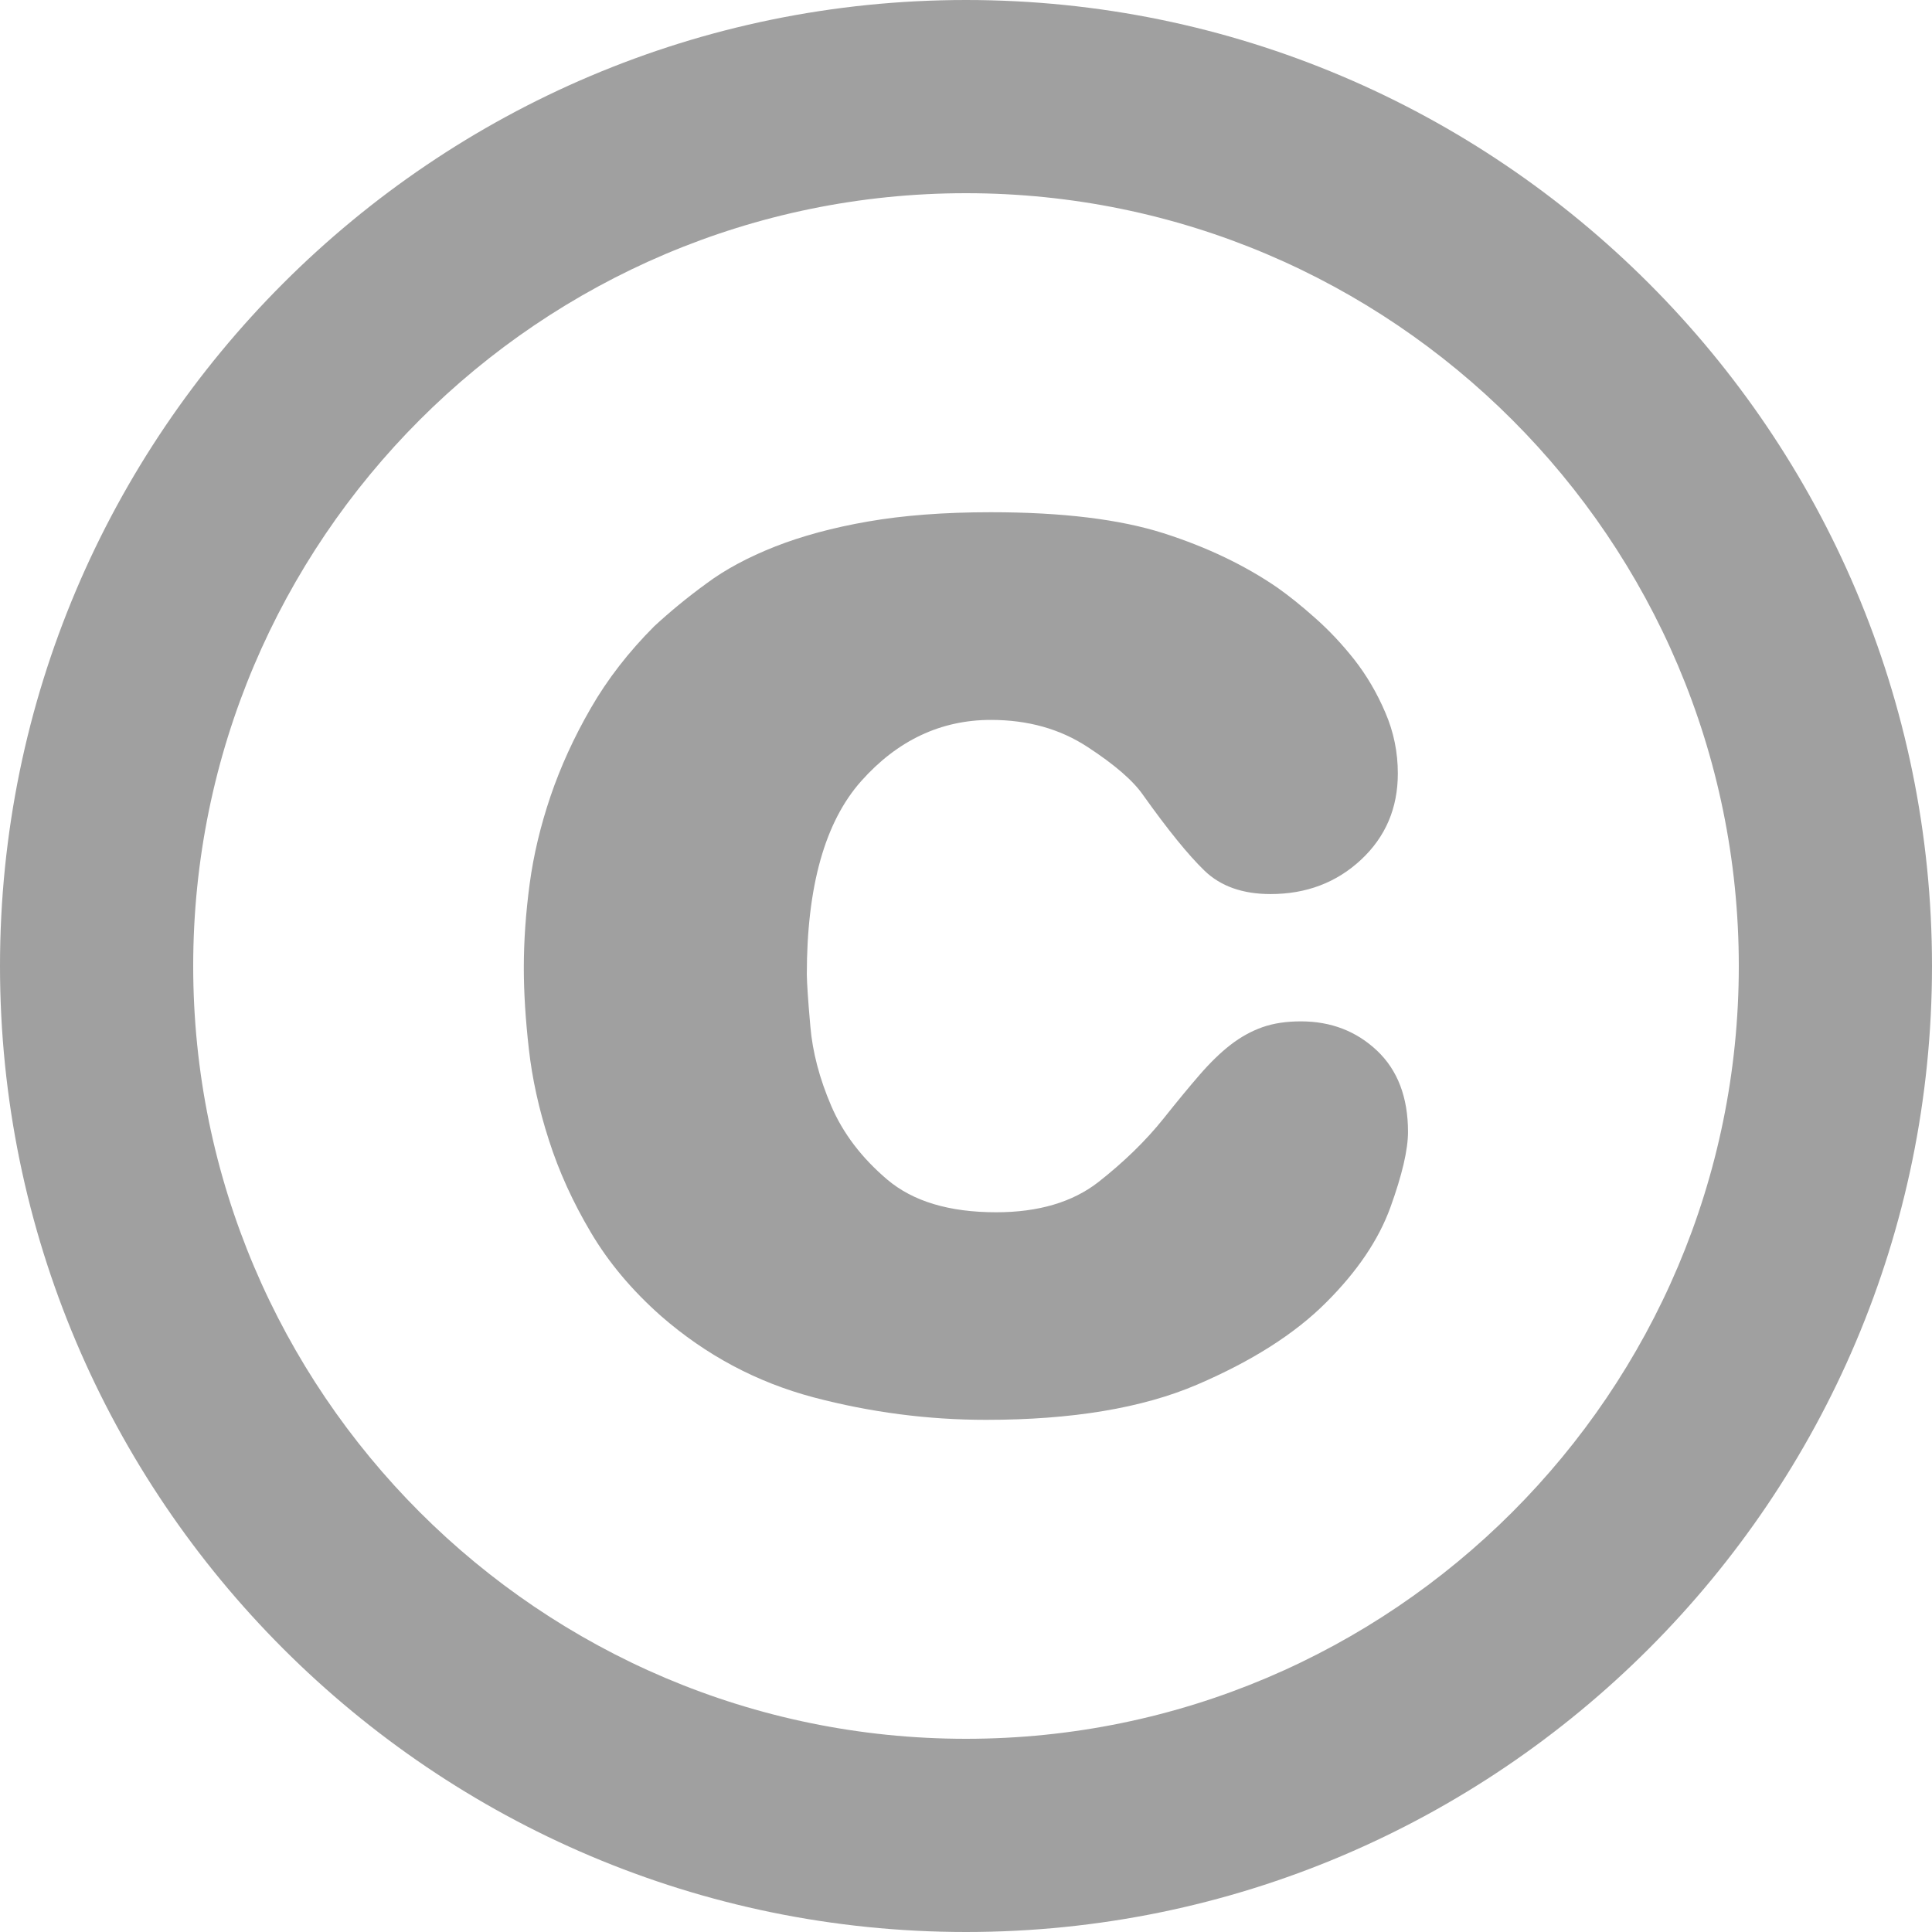
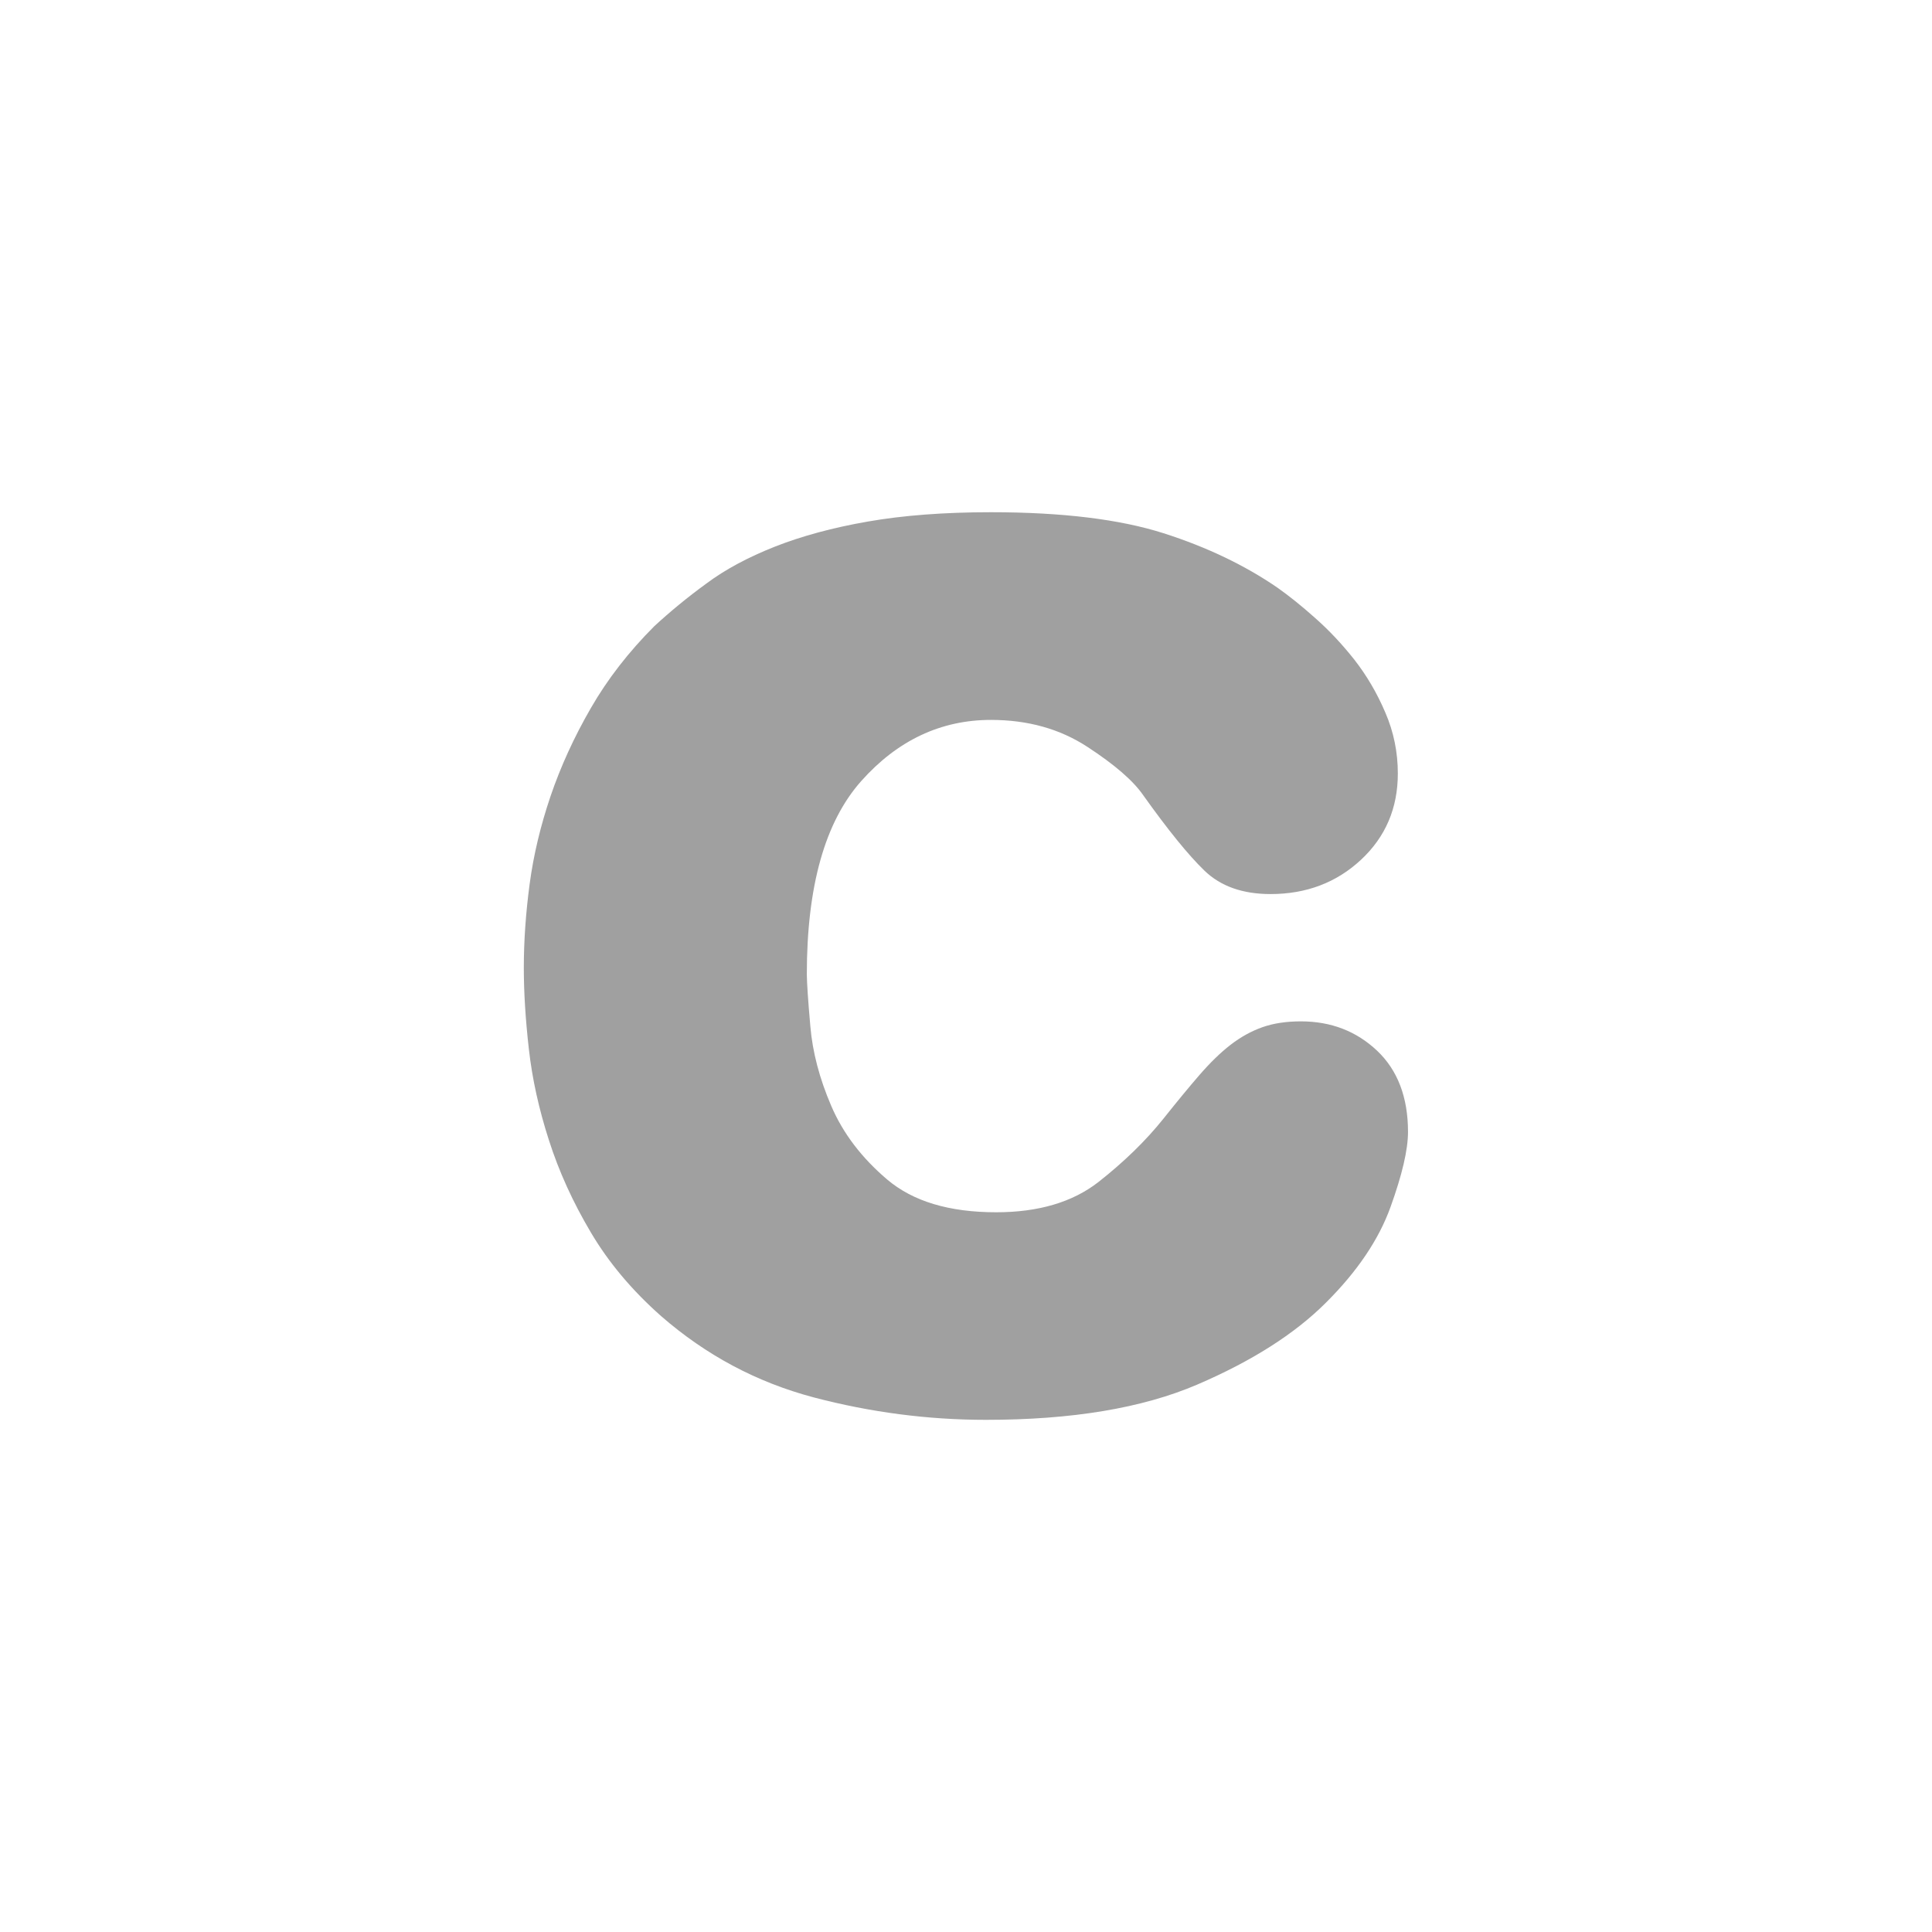
<svg xmlns="http://www.w3.org/2000/svg" version="1.1" id="Ebene_1" x="0px" y="0px" width="64px" height="64px" viewBox="18 36 64 64" enable-background="new 18 36 64 64" xml:space="preserve">
-   <path fill="#A0A0A0" d="M50,100c17.646,0,32-14.354,32-32c0-17.645-14.354-32-32-32c-17.645,0-32,14.355-32,32  C18,85.646,32.355,100,50,100z M50,42.4c14.115,0,25.6,11.483,25.6,25.6c0,14.117-11.483,25.6-25.6,25.6S24.4,82.116,24.4,68  S35.884,42.4,50,42.4z" />
  <g>
    <path fill="#A0A0A0" d="M44.844,70c0.072,0.849,0.303,1.729,0.691,2.632c0.388,0.907,1.006,1.721,1.855,2.442   c0.854,0.723,2.054,1.084,3.611,1.084c1.399,0,2.528-0.335,3.381-0.998c0.85-0.668,1.571-1.368,2.163-2.108   c0.442-0.555,0.839-1.038,1.191-1.444s0.695-0.74,1.029-0.998c0.334-0.257,0.682-0.451,1.052-0.582s0.795-0.194,1.277-0.194   c0.998,0,1.838,0.325,2.523,0.971c0.682,0.646,1.025,1.544,1.025,2.69c0,0.592-0.194,1.422-0.582,2.497   c-0.389,1.074-1.098,2.126-2.136,3.16c-1.038,1.038-2.46,1.94-4.271,2.717c-1.814,0.777-4.145,1.165-6.988,1.165   c-1.924,0-3.828-0.248-5.715-0.745c-1.888-0.501-3.566-1.399-5.048-2.69c-0.966-0.854-1.742-1.778-2.331-2.776   c-0.592-0.998-1.055-2.014-1.387-3.052c-0.334-1.034-0.555-2.04-0.665-3.021c-0.111-0.979-0.167-1.878-0.167-2.69   c0-0.889,0.065-1.814,0.193-2.776c0.129-0.961,0.361-1.932,0.693-2.911c0.334-0.979,0.776-1.95,1.332-2.912   c0.553-0.962,1.257-1.869,2.105-2.718c0.52-0.479,1.093-0.953,1.725-1.413c0.623-0.465,1.382-0.871,2.275-1.224   c0.885-0.348,1.909-0.627,3.078-0.83c1.165-0.203,2.52-0.308,4.072-0.308c2.365,0,4.271,0.235,5.716,0.695   c1.444,0.461,2.699,1.065,3.773,1.802c0.37,0.262,0.786,0.591,1.246,1.002c0.461,0.406,0.894,0.866,1.305,1.386   c0.406,0.52,0.749,1.102,1.024,1.747c0.28,0.646,0.416,1.323,0.416,2.022c0,1.147-0.406,2.1-1.219,2.858   c-0.813,0.758-1.815,1.137-2.998,1.137c-0.921,0-1.652-0.257-2.189-0.776c-0.537-0.519-1.21-1.35-2.027-2.496   c-0.329-0.479-0.947-1.016-1.855-1.607c-0.907-0.592-1.968-0.89-3.191-0.89c-1.661,0-3.097,0.678-4.298,2.027   c-1.2,1.35-1.801,3.485-1.801,6.406C44.731,68.578,44.768,69.146,44.844,70z" />
  </g>
</svg>